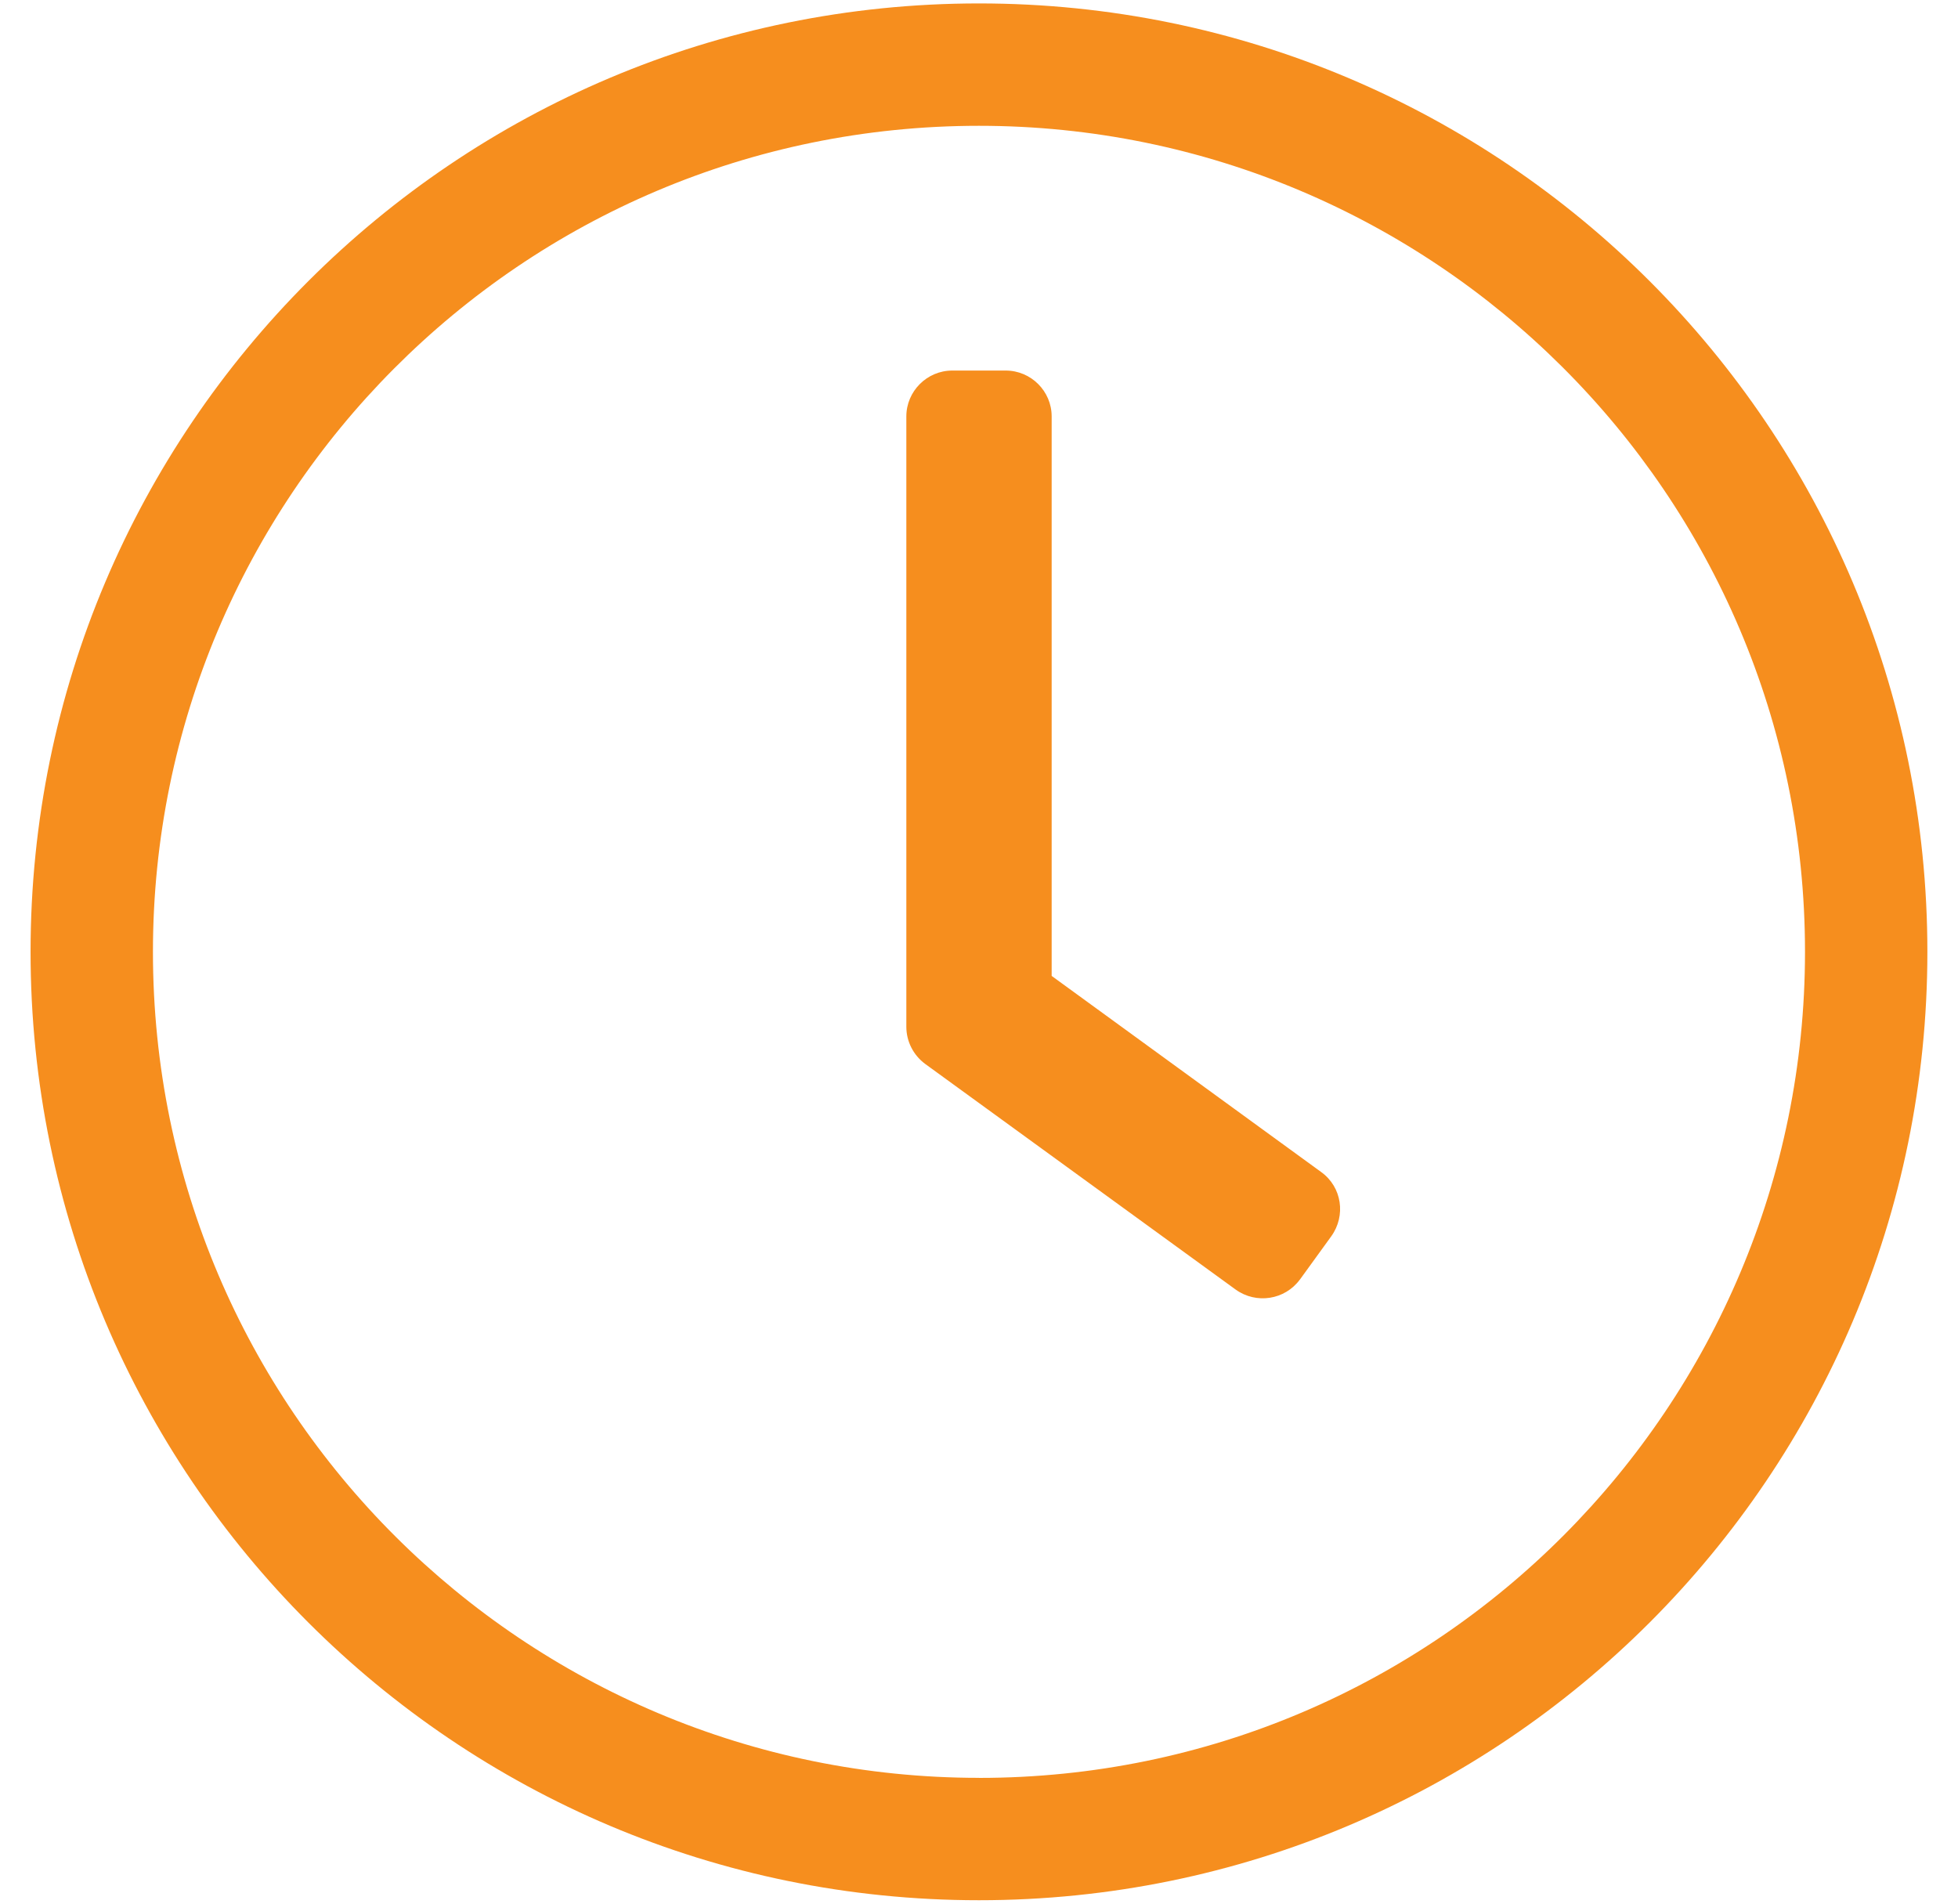
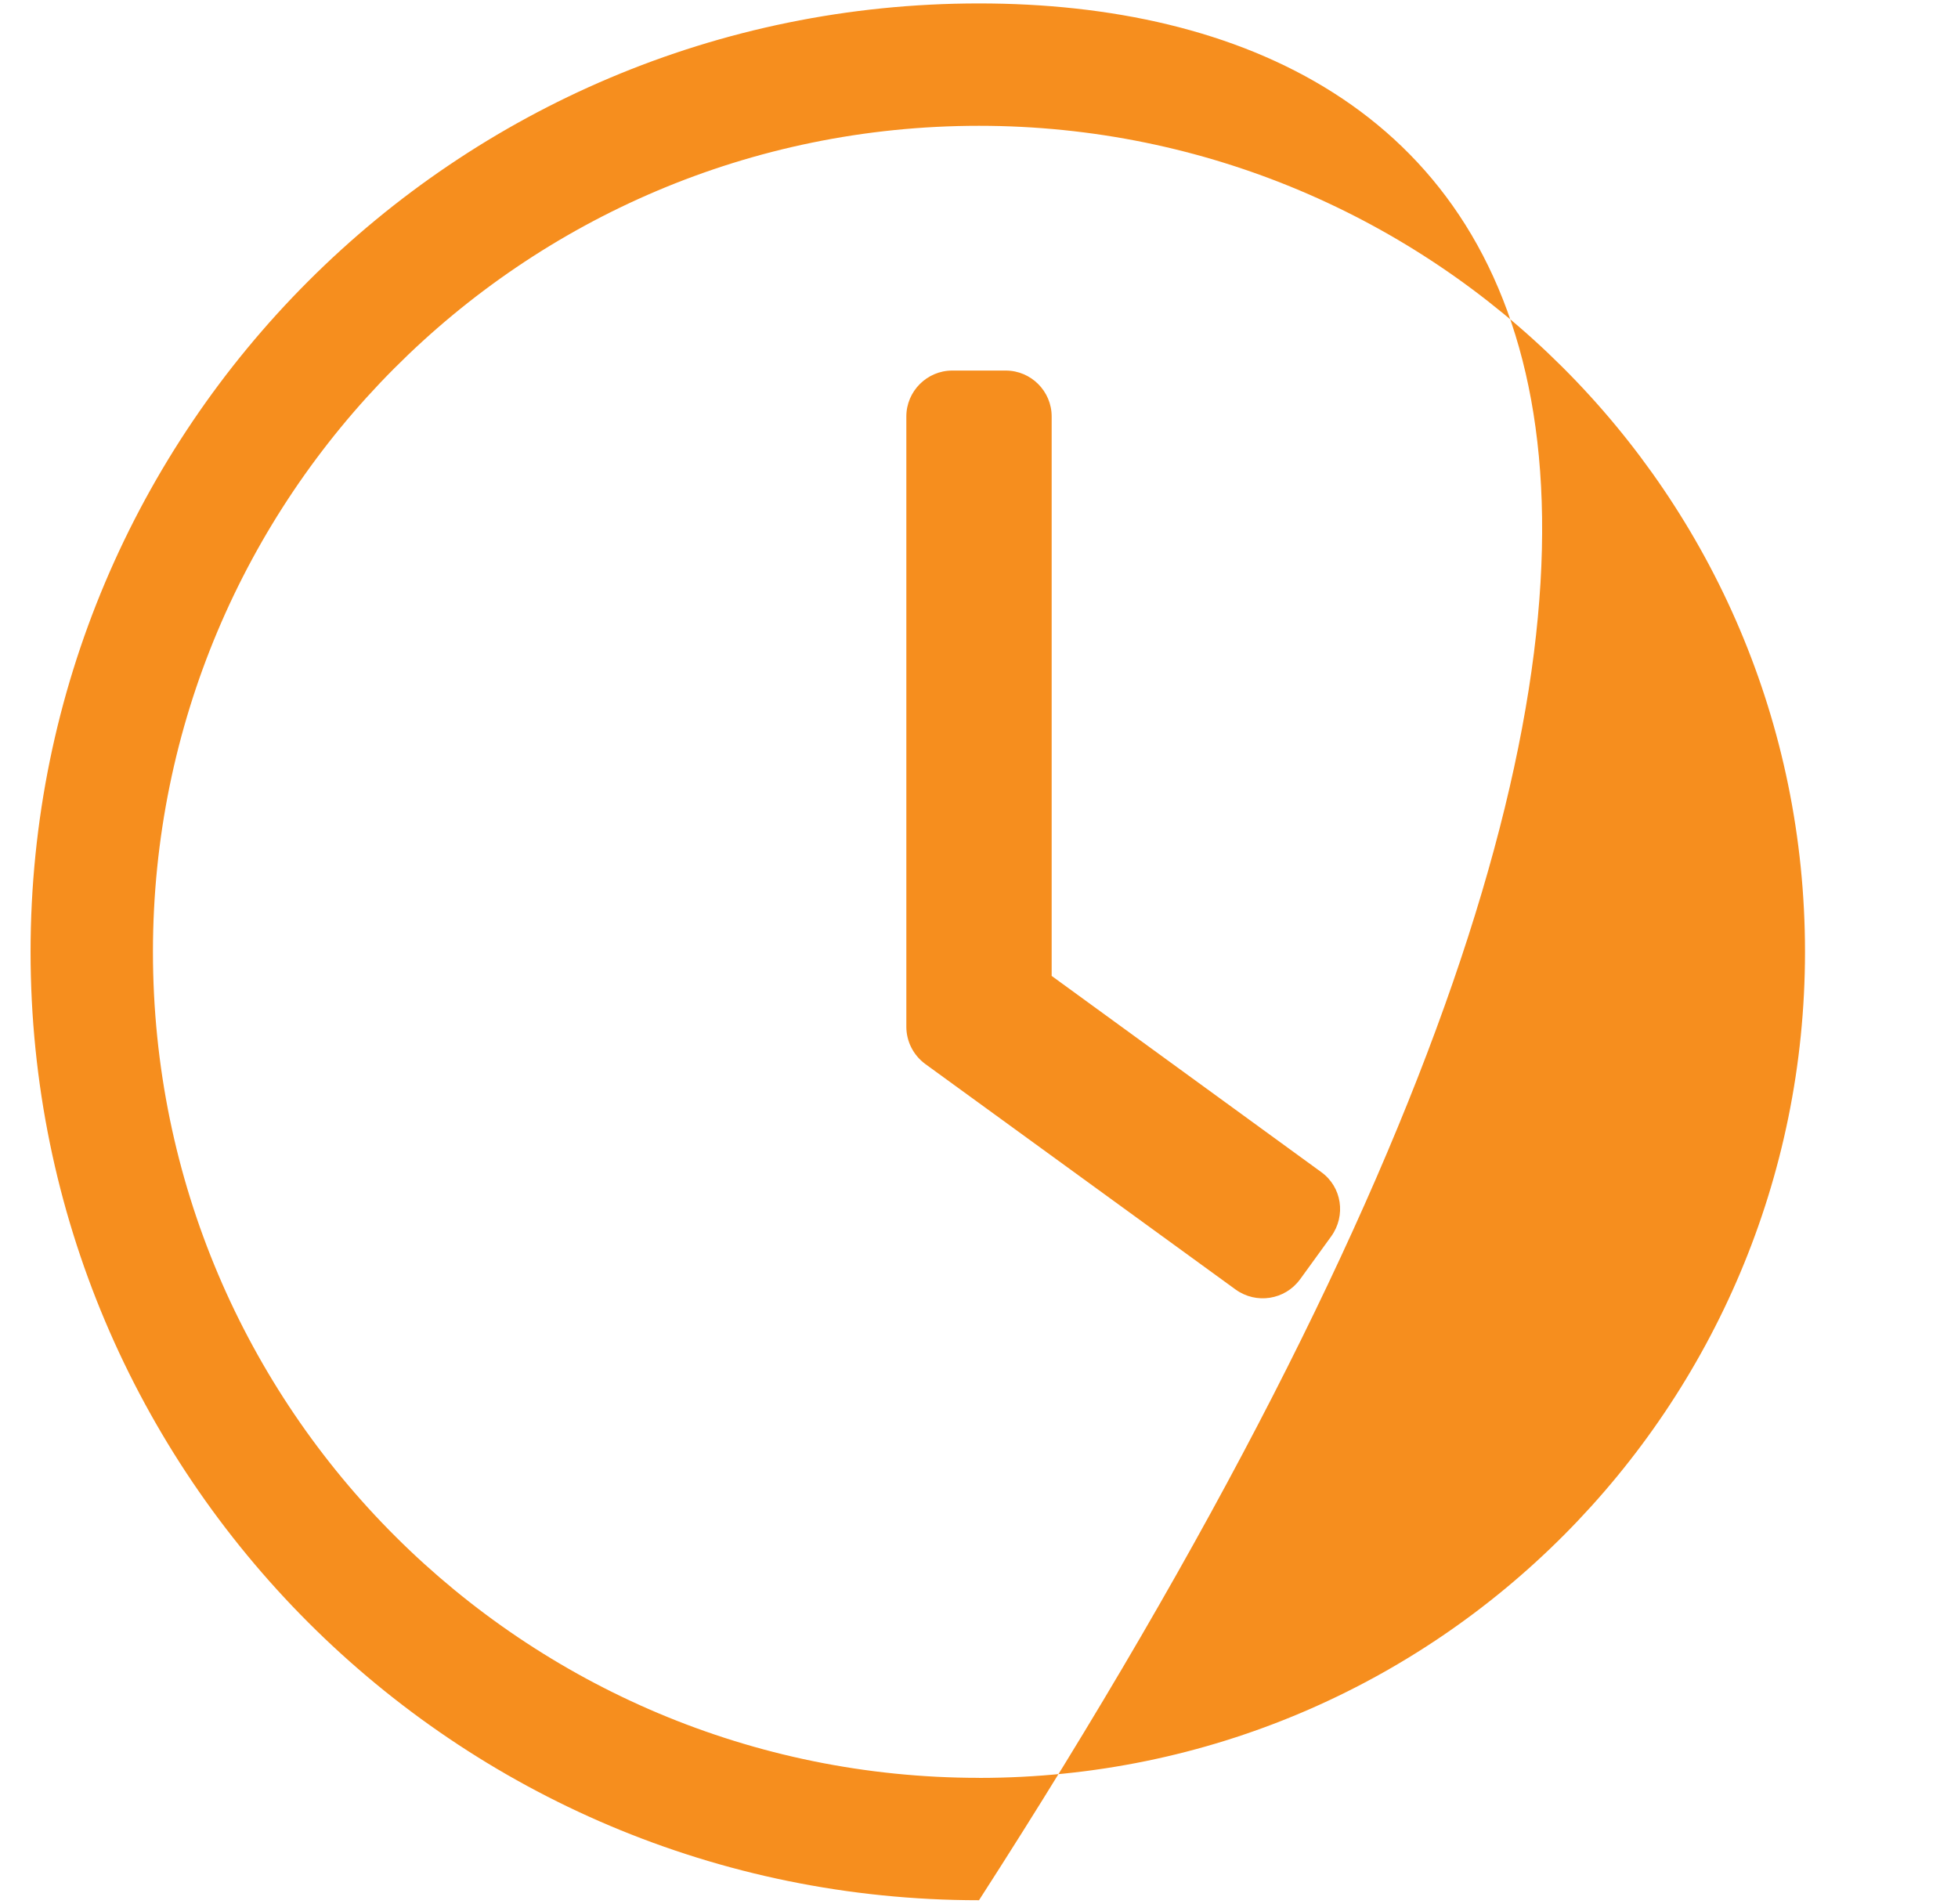
<svg xmlns="http://www.w3.org/2000/svg" width="36" height="35" viewBox="0 0 36 35">
-   <path fill="#F68E1E" d="M18 34.937c9.633 0 17.437-7.804 17.437-17.437C35.437 7.867 27.633.063 18 .063 8.367.063.562 7.867.562 17.5c0 9.633 7.805 17.437 17.438 17.437zm0-2.25c-8.346 0-15.188-6.756-15.188-15.187C2.812 9.154 9.57 2.313 18 2.313c8.346 0 15.187 6.757 15.187 15.187 0 8.346-6.757 15.188-15.187 15.188zm5.9-9.161l.576-.795c.274-.38.197-.907-.183-1.181l-4.957-3.607V7.656c0-.464-.38-.843-.844-.843h-.984c-.464 0-.844.38-.844.843v11.222c0 .267.127.52.345.682l5.709 4.149c.38.274.907.19 1.181-.183z" />
+   <path fill="#F68E1E" d="M18 34.937C35.437 7.867 27.633.063 18 .063 8.367.063.562 7.867.562 17.5c0 9.633 7.805 17.437 17.438 17.437zm0-2.25c-8.346 0-15.188-6.756-15.188-15.187C2.812 9.154 9.57 2.313 18 2.313c8.346 0 15.187 6.757 15.187 15.187 0 8.346-6.757 15.188-15.187 15.188zm5.9-9.161l.576-.795c.274-.38.197-.907-.183-1.181l-4.957-3.607V7.656c0-.464-.38-.843-.844-.843h-.984c-.464 0-.844.38-.844.843v11.222c0 .267.127.52.345.682l5.709 4.149c.38.274.907.19 1.181-.183z" />
</svg>